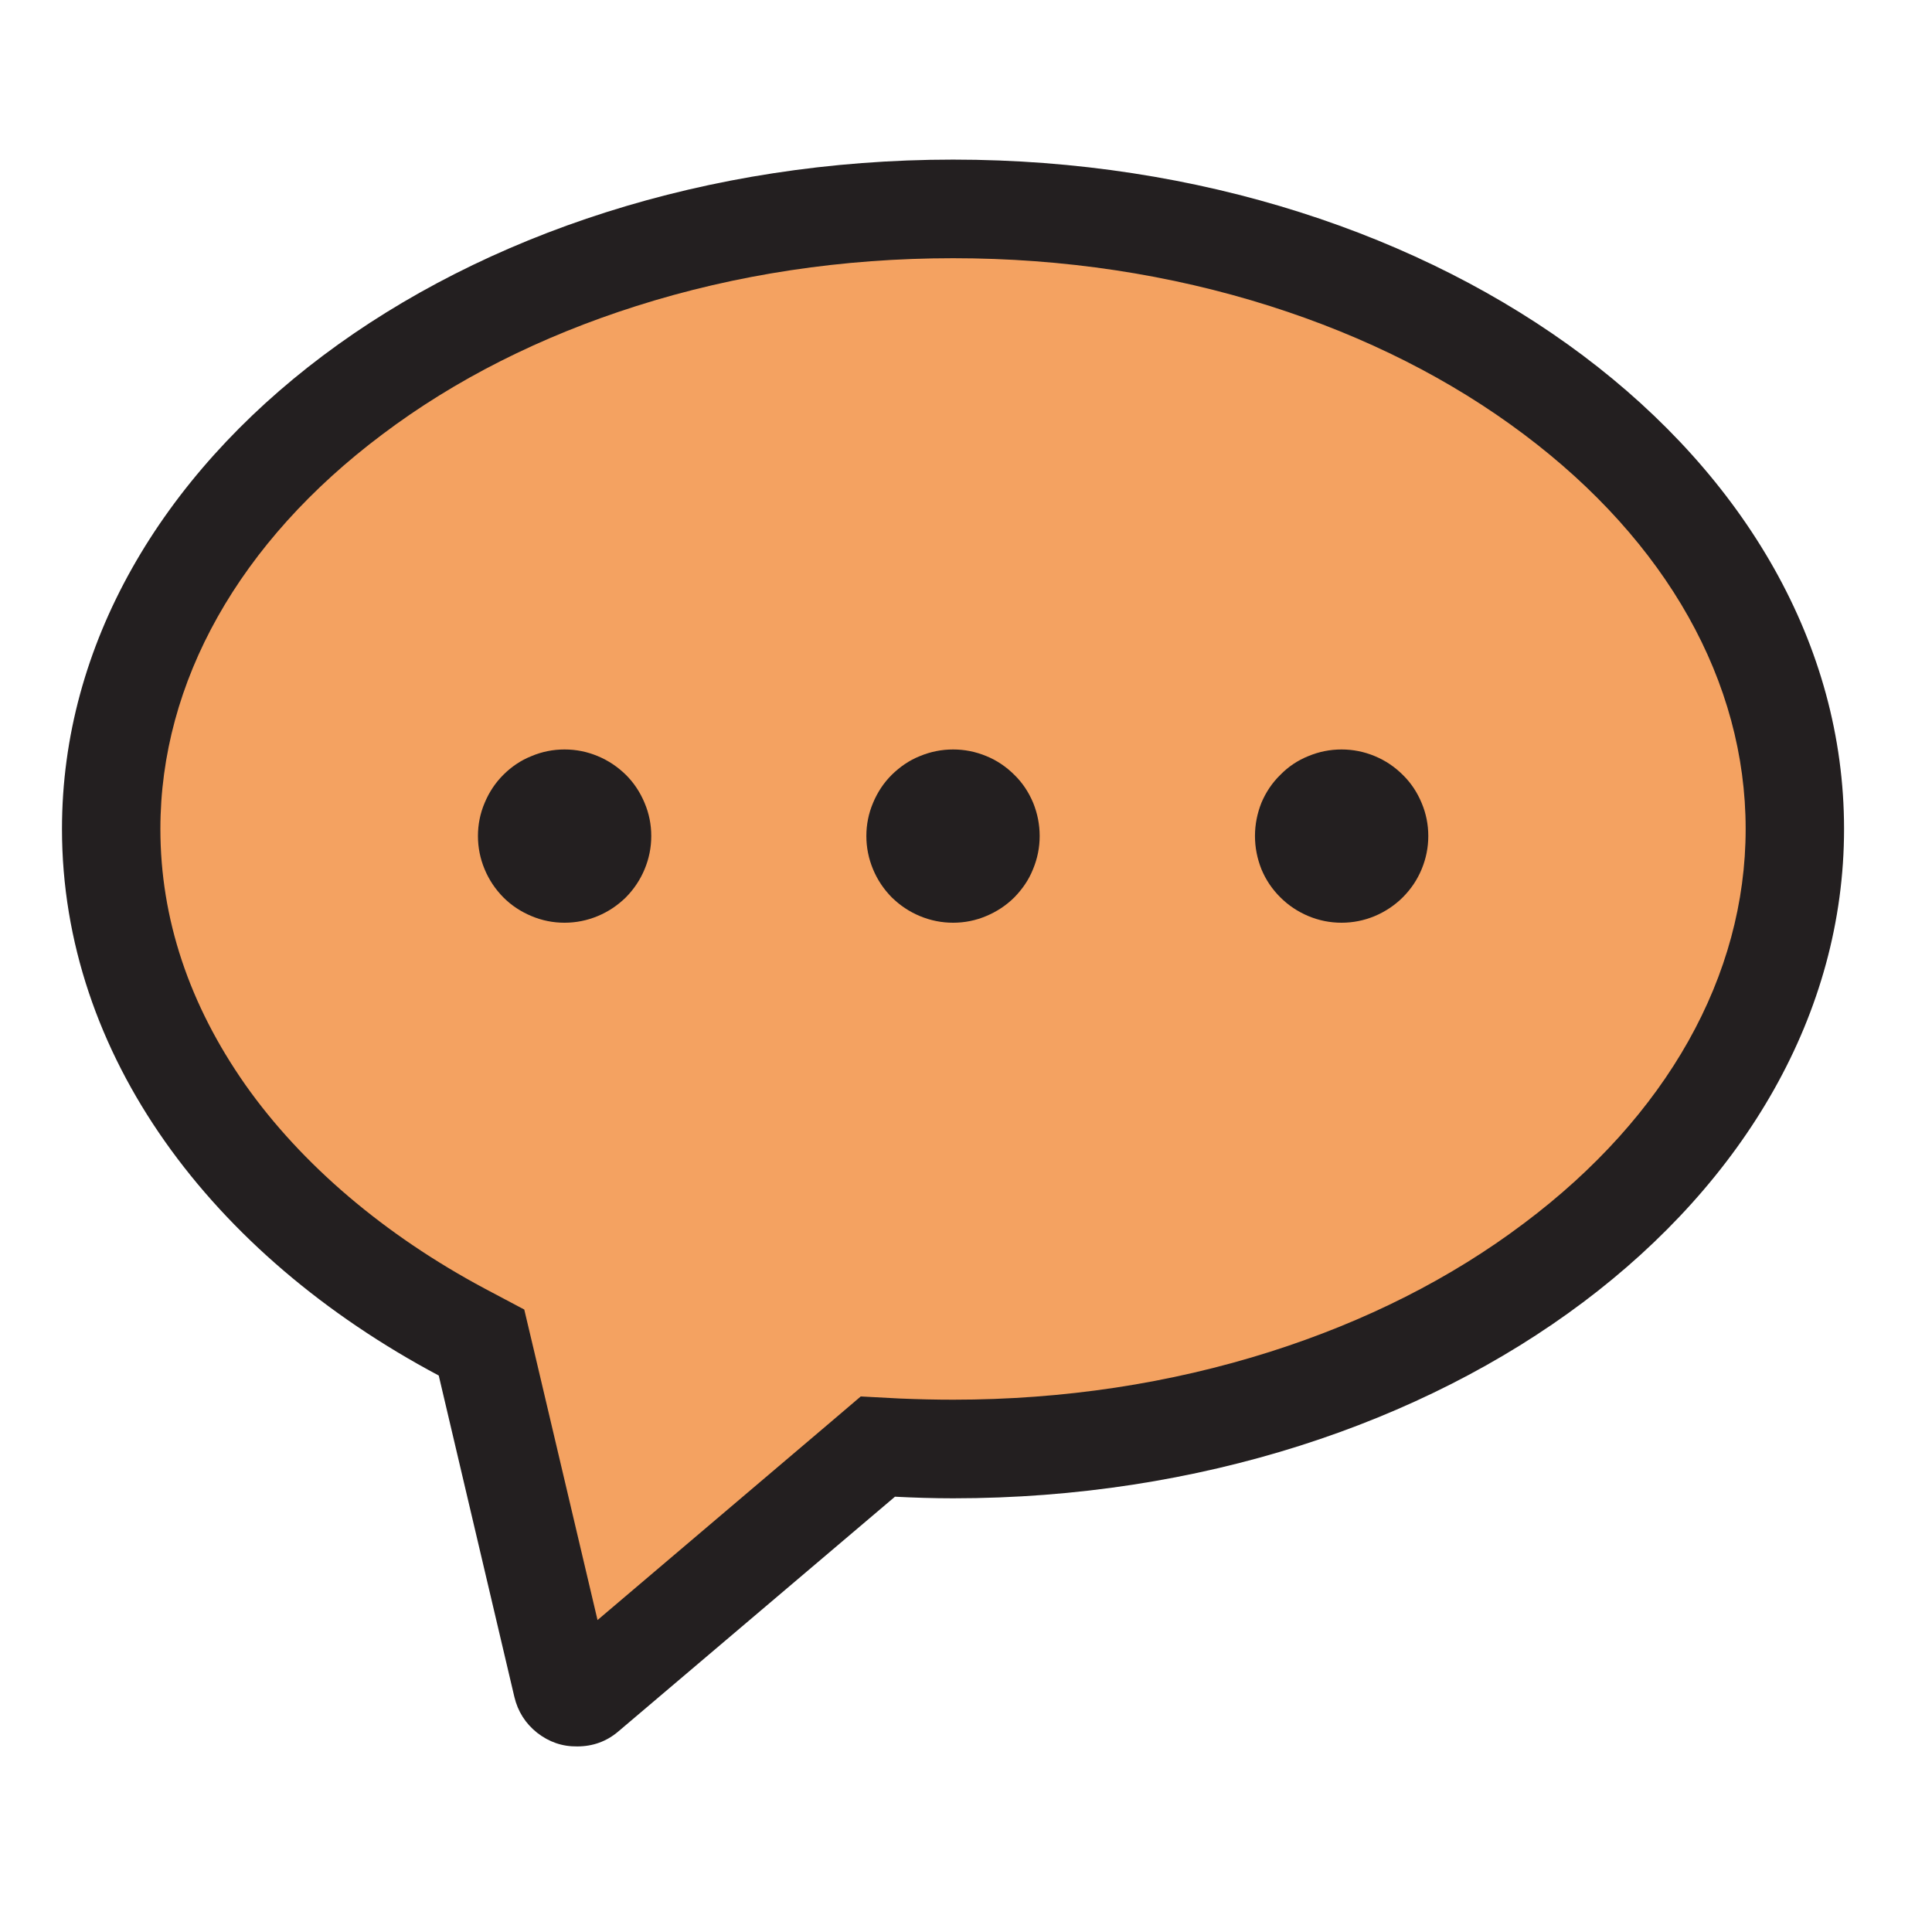
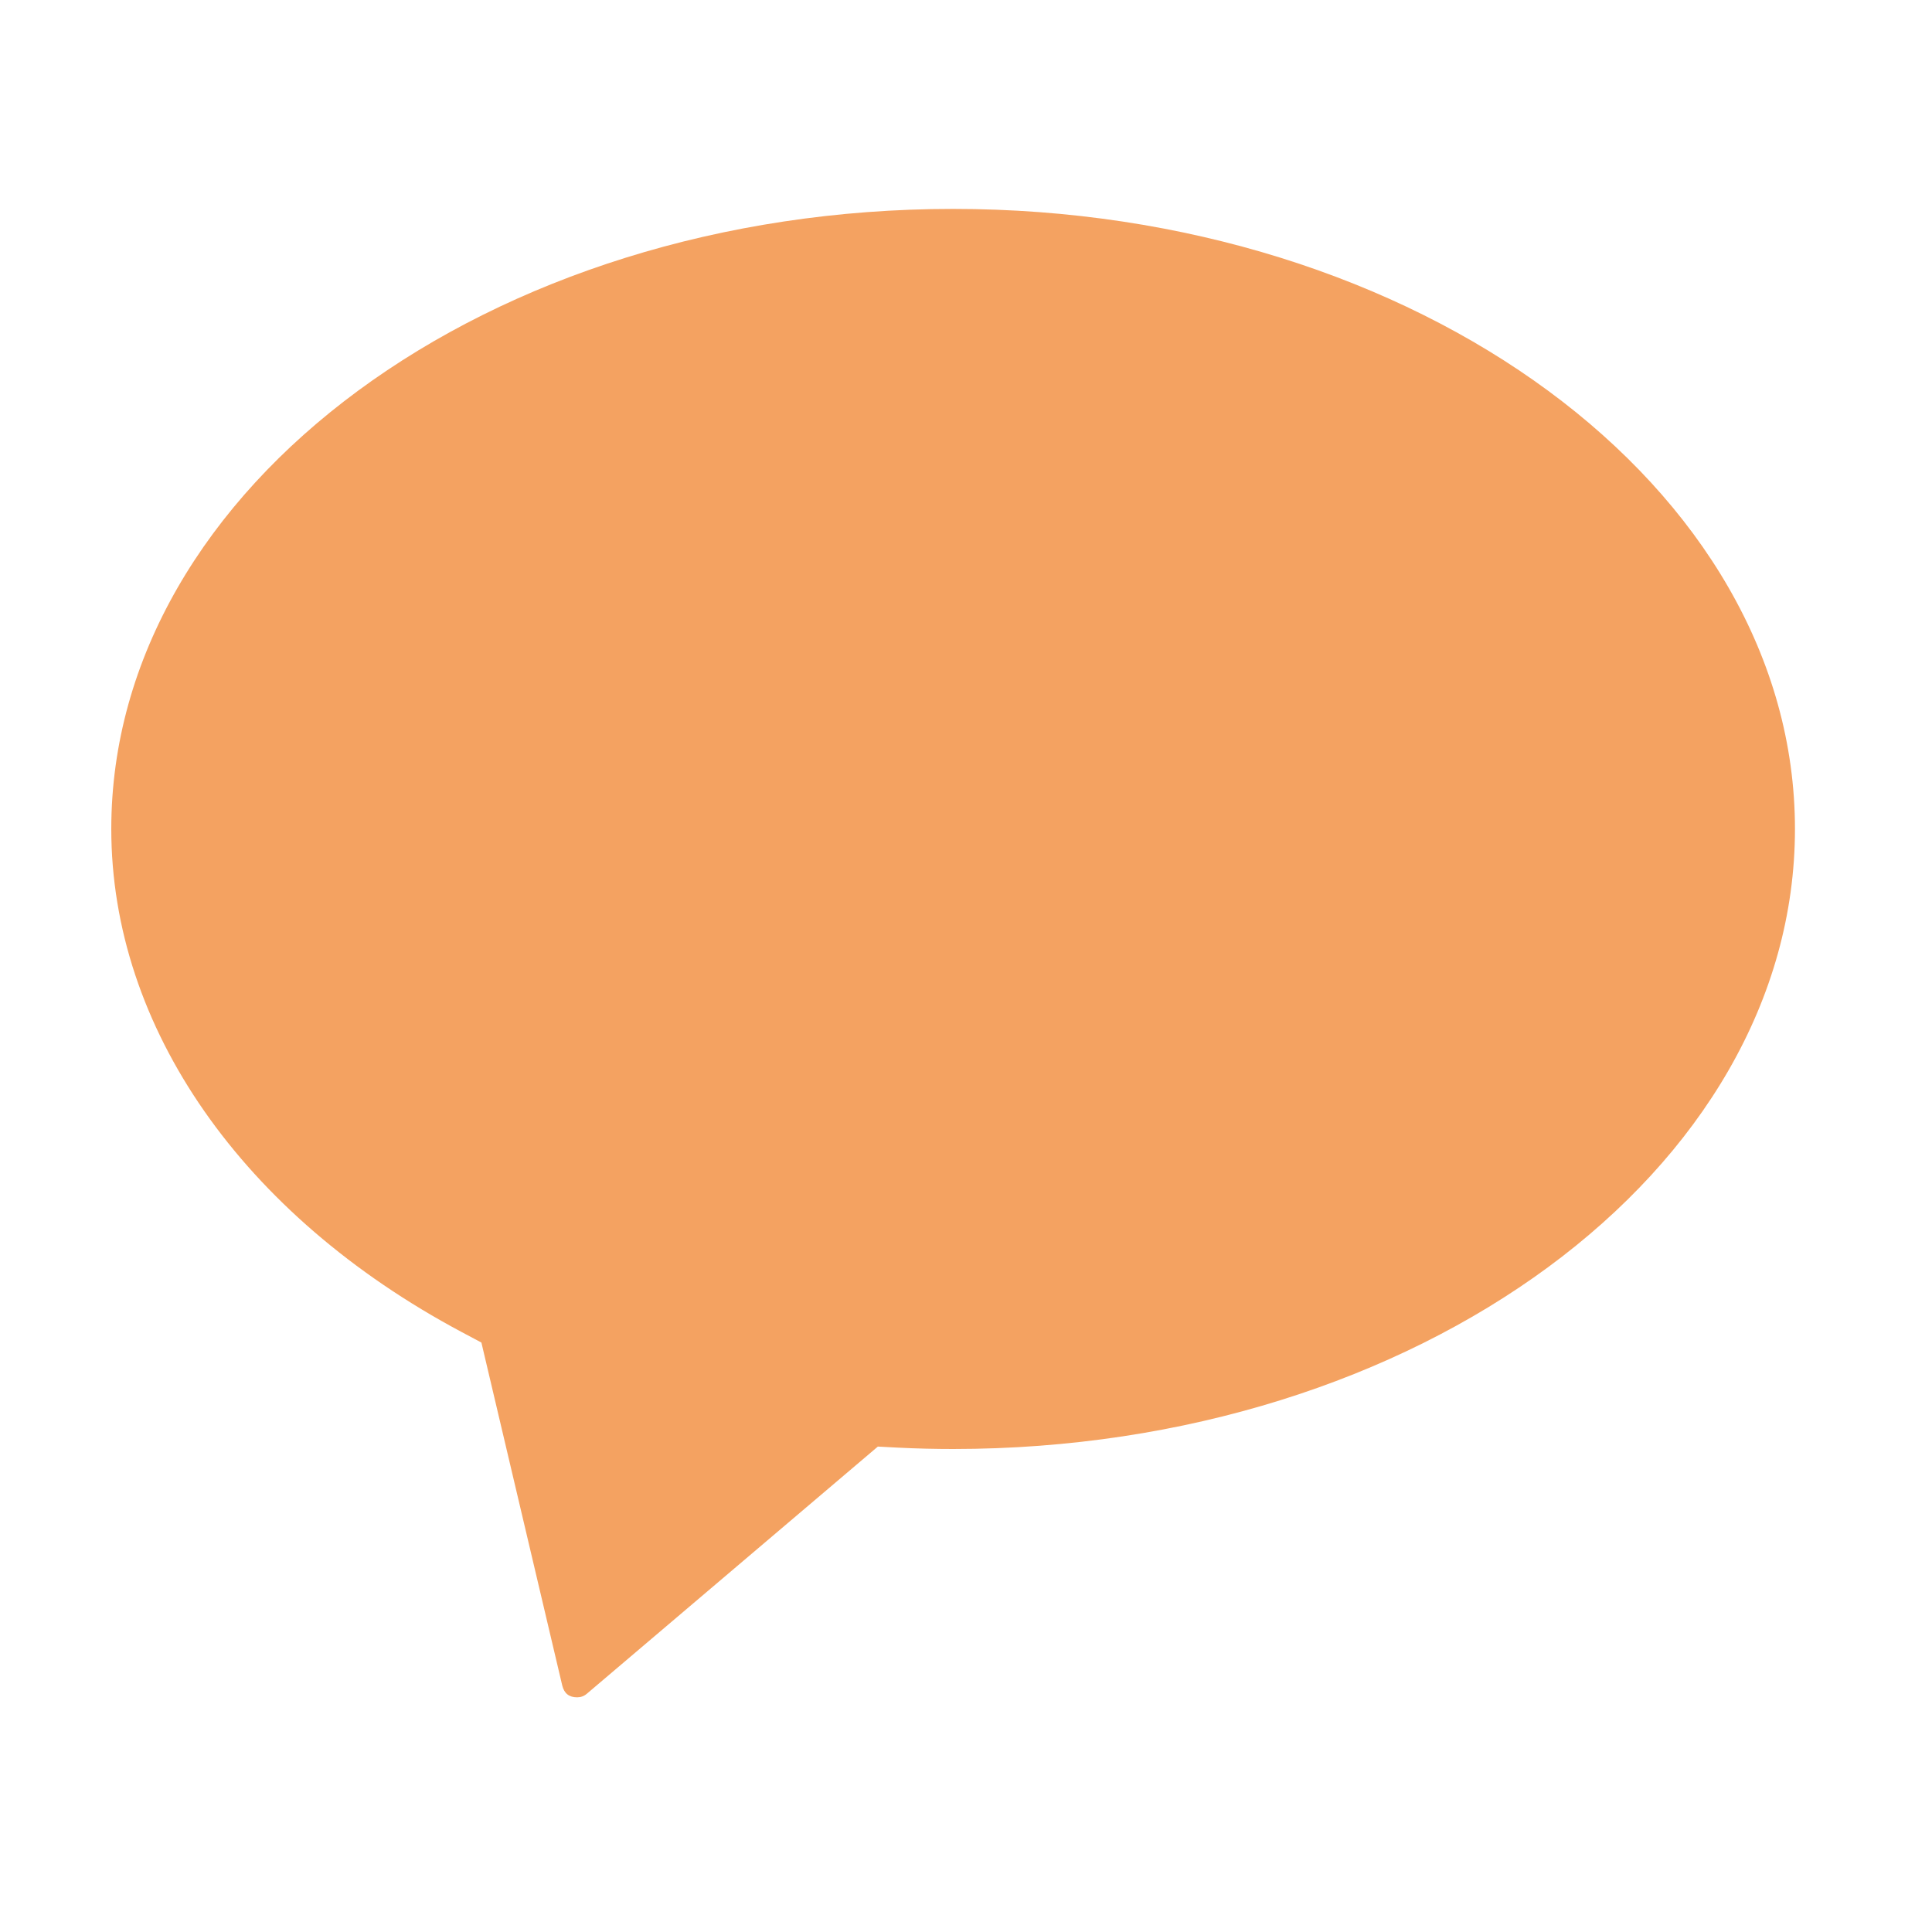
<svg xmlns="http://www.w3.org/2000/svg" width="50" zoomAndPan="magnify" viewBox="0 0 37.5 37.5" height="50" preserveAspectRatio="xMidYMid meet" version="1.2">
  <defs>
    <clipPath id="987fa667c8">
-       <path d="M 1.203 3.09 L 35.988 3.09 L 35.988 34 L 1.203 34 Z M 1.203 3.09 " />
-     </clipPath>
+       </clipPath>
  </defs>
  <g id="aa58c814dc">
    <path style=" stroke:none;fill-rule:nonzero;fill:#f4a261;fill-opacity:1;" d="M 11.203 32.945 C 11.047 32.945 10.953 32.871 10.914 32.719 L 9.344 26.059 L 8.961 25.855 C 4.703 23.586 2.16 19.938 2.16 16.09 C 2.16 9.453 9.488 4.055 18.5 4.055 C 27.508 4.055 34.84 9.453 34.84 16.09 C 34.84 22.727 27.508 28.125 18.5 28.125 C 18.152 28.125 17.789 28.117 17.418 28.098 L 17.039 28.078 L 11.391 32.875 C 11.336 32.922 11.273 32.945 11.203 32.945 Z M 11.203 32.945 " />
    <g clip-rule="nonzero" clip-path="url(#987fa667c8)">
-       <path style=" stroke:none;fill-rule:nonzero;fill:#231f20;fill-opacity:1;" d="M 18.5 5.012 C 20.637 5.012 22.707 5.324 24.652 5.941 C 26.508 6.531 28.164 7.367 29.578 8.43 C 32.355 10.516 33.883 13.234 33.883 16.09 C 33.883 18.941 32.355 21.664 29.578 23.746 C 28.164 24.812 26.508 25.648 24.652 26.238 C 22.707 26.855 20.637 27.168 18.5 27.168 C 18.168 27.168 17.82 27.16 17.461 27.145 L 16.707 27.105 L 16.133 27.594 L 11.598 31.445 L 10.375 26.258 L 10.176 25.418 L 9.41 25.012 C 7.465 23.973 5.855 22.605 4.762 21.055 C 3.672 19.5 3.113 17.832 3.113 16.09 C 3.113 13.234 4.645 10.516 7.418 8.434 C 8.832 7.367 10.492 6.531 12.348 5.941 C 14.289 5.324 16.359 5.012 18.5 5.012 M 18.5 3.098 C 8.945 3.098 1.203 8.914 1.203 16.09 C 1.203 20.469 4.09 24.344 8.516 26.699 L 9.984 32.938 C 10.051 33.219 10.199 33.453 10.426 33.633 C 10.656 33.812 10.914 33.902 11.203 33.898 C 11.508 33.898 11.777 33.801 12.008 33.602 L 17.371 29.051 C 17.742 29.07 18.121 29.082 18.5 29.082 C 28.051 29.082 35.793 23.266 35.793 16.09 C 35.793 8.914 28.051 3.098 18.5 3.098 Z M 10.957 14.547 C 10.734 14.547 10.52 14.59 10.316 14.676 C 10.109 14.758 9.926 14.883 9.77 15.039 C 9.613 15.195 9.492 15.379 9.406 15.586 C 9.32 15.789 9.277 16.004 9.277 16.227 C 9.277 16.449 9.32 16.664 9.406 16.871 C 9.492 17.078 9.613 17.258 9.77 17.418 C 9.926 17.574 10.109 17.695 10.316 17.781 C 10.52 17.867 10.734 17.91 10.957 17.91 C 11.18 17.91 11.395 17.867 11.602 17.781 C 11.809 17.695 11.988 17.574 12.148 17.418 C 12.305 17.258 12.426 17.078 12.512 16.871 C 12.598 16.664 12.641 16.449 12.641 16.227 C 12.641 16.004 12.598 15.789 12.512 15.586 C 12.426 15.379 12.305 15.195 12.148 15.039 C 11.988 14.883 11.809 14.762 11.602 14.676 C 11.395 14.59 11.184 14.547 10.957 14.547 Z M 18.5 14.547 C 18.277 14.547 18.062 14.59 17.855 14.676 C 17.648 14.758 17.469 14.883 17.309 15.039 C 17.152 15.195 17.031 15.379 16.945 15.586 C 16.859 15.789 16.816 16.004 16.816 16.227 C 16.816 16.449 16.859 16.664 16.945 16.871 C 17.031 17.078 17.152 17.258 17.309 17.418 C 17.469 17.574 17.648 17.695 17.855 17.781 C 18.062 17.867 18.277 17.91 18.5 17.91 C 18.723 17.91 18.938 17.867 19.141 17.781 C 19.348 17.695 19.531 17.574 19.688 17.418 C 19.844 17.258 19.969 17.078 20.051 16.871 C 20.137 16.664 20.18 16.449 20.18 16.227 C 20.18 16.004 20.137 15.789 20.055 15.586 C 19.969 15.379 19.848 15.195 19.688 15.039 C 19.531 14.883 19.348 14.758 19.145 14.676 C 18.938 14.59 18.723 14.547 18.5 14.547 Z M 26.039 14.547 C 25.816 14.547 25.602 14.59 25.395 14.676 C 25.191 14.758 25.008 14.879 24.852 15.039 C 24.691 15.195 24.57 15.379 24.484 15.582 C 24.402 15.789 24.359 16.004 24.359 16.227 C 24.359 16.449 24.402 16.664 24.484 16.871 C 24.57 17.078 24.691 17.258 24.852 17.418 C 25.008 17.574 25.191 17.695 25.395 17.781 C 25.602 17.867 25.816 17.91 26.039 17.91 C 26.262 17.91 26.477 17.867 26.684 17.781 C 26.887 17.695 27.07 17.574 27.227 17.418 C 27.387 17.258 27.508 17.078 27.594 16.871 C 27.68 16.664 27.723 16.449 27.723 16.227 C 27.723 16.004 27.68 15.789 27.594 15.586 C 27.508 15.379 27.387 15.195 27.227 15.039 C 27.07 14.883 26.891 14.762 26.684 14.676 C 26.477 14.59 26.262 14.547 26.039 14.547 Z M 26.039 14.547 " />
+       <path style=" stroke:none;fill-rule:nonzero;fill:#231f20;fill-opacity:1;" d="M 18.5 5.012 C 20.637 5.012 22.707 5.324 24.652 5.941 C 26.508 6.531 28.164 7.367 29.578 8.43 C 32.355 10.516 33.883 13.234 33.883 16.09 C 33.883 18.941 32.355 21.664 29.578 23.746 C 28.164 24.812 26.508 25.648 24.652 26.238 C 22.707 26.855 20.637 27.168 18.5 27.168 C 18.168 27.168 17.82 27.16 17.461 27.145 L 16.707 27.105 L 16.133 27.594 L 11.598 31.445 L 10.375 26.258 L 10.176 25.418 L 9.41 25.012 C 7.465 23.973 5.855 22.605 4.762 21.055 C 3.672 19.5 3.113 17.832 3.113 16.09 C 3.113 13.234 4.645 10.516 7.418 8.434 C 8.832 7.367 10.492 6.531 12.348 5.941 C 14.289 5.324 16.359 5.012 18.5 5.012 M 18.5 3.098 C 8.945 3.098 1.203 8.914 1.203 16.09 C 1.203 20.469 4.09 24.344 8.516 26.699 L 9.984 32.938 C 10.051 33.219 10.199 33.453 10.426 33.633 C 10.656 33.812 10.914 33.902 11.203 33.898 L 17.371 29.051 C 17.742 29.07 18.121 29.082 18.5 29.082 C 28.051 29.082 35.793 23.266 35.793 16.09 C 35.793 8.914 28.051 3.098 18.5 3.098 Z M 10.957 14.547 C 10.734 14.547 10.52 14.59 10.316 14.676 C 10.109 14.758 9.926 14.883 9.77 15.039 C 9.613 15.195 9.492 15.379 9.406 15.586 C 9.32 15.789 9.277 16.004 9.277 16.227 C 9.277 16.449 9.32 16.664 9.406 16.871 C 9.492 17.078 9.613 17.258 9.77 17.418 C 9.926 17.574 10.109 17.695 10.316 17.781 C 10.52 17.867 10.734 17.91 10.957 17.91 C 11.18 17.91 11.395 17.867 11.602 17.781 C 11.809 17.695 11.988 17.574 12.148 17.418 C 12.305 17.258 12.426 17.078 12.512 16.871 C 12.598 16.664 12.641 16.449 12.641 16.227 C 12.641 16.004 12.598 15.789 12.512 15.586 C 12.426 15.379 12.305 15.195 12.148 15.039 C 11.988 14.883 11.809 14.762 11.602 14.676 C 11.395 14.59 11.184 14.547 10.957 14.547 Z M 18.5 14.547 C 18.277 14.547 18.062 14.59 17.855 14.676 C 17.648 14.758 17.469 14.883 17.309 15.039 C 17.152 15.195 17.031 15.379 16.945 15.586 C 16.859 15.789 16.816 16.004 16.816 16.227 C 16.816 16.449 16.859 16.664 16.945 16.871 C 17.031 17.078 17.152 17.258 17.309 17.418 C 17.469 17.574 17.648 17.695 17.855 17.781 C 18.062 17.867 18.277 17.91 18.5 17.91 C 18.723 17.91 18.938 17.867 19.141 17.781 C 19.348 17.695 19.531 17.574 19.688 17.418 C 19.844 17.258 19.969 17.078 20.051 16.871 C 20.137 16.664 20.18 16.449 20.18 16.227 C 20.18 16.004 20.137 15.789 20.055 15.586 C 19.969 15.379 19.848 15.195 19.688 15.039 C 19.531 14.883 19.348 14.758 19.145 14.676 C 18.938 14.59 18.723 14.547 18.5 14.547 Z M 26.039 14.547 C 25.816 14.547 25.602 14.59 25.395 14.676 C 25.191 14.758 25.008 14.879 24.852 15.039 C 24.691 15.195 24.57 15.379 24.484 15.582 C 24.402 15.789 24.359 16.004 24.359 16.227 C 24.359 16.449 24.402 16.664 24.484 16.871 C 24.57 17.078 24.691 17.258 24.852 17.418 C 25.008 17.574 25.191 17.695 25.395 17.781 C 25.602 17.867 25.816 17.91 26.039 17.91 C 26.262 17.91 26.477 17.867 26.684 17.781 C 26.887 17.695 27.07 17.574 27.227 17.418 C 27.387 17.258 27.508 17.078 27.594 16.871 C 27.68 16.664 27.723 16.449 27.723 16.227 C 27.723 16.004 27.68 15.789 27.594 15.586 C 27.508 15.379 27.387 15.195 27.227 15.039 C 27.07 14.883 26.891 14.762 26.684 14.676 C 26.477 14.59 26.262 14.547 26.039 14.547 Z M 26.039 14.547 " />
    </g>
  </g>
</svg>